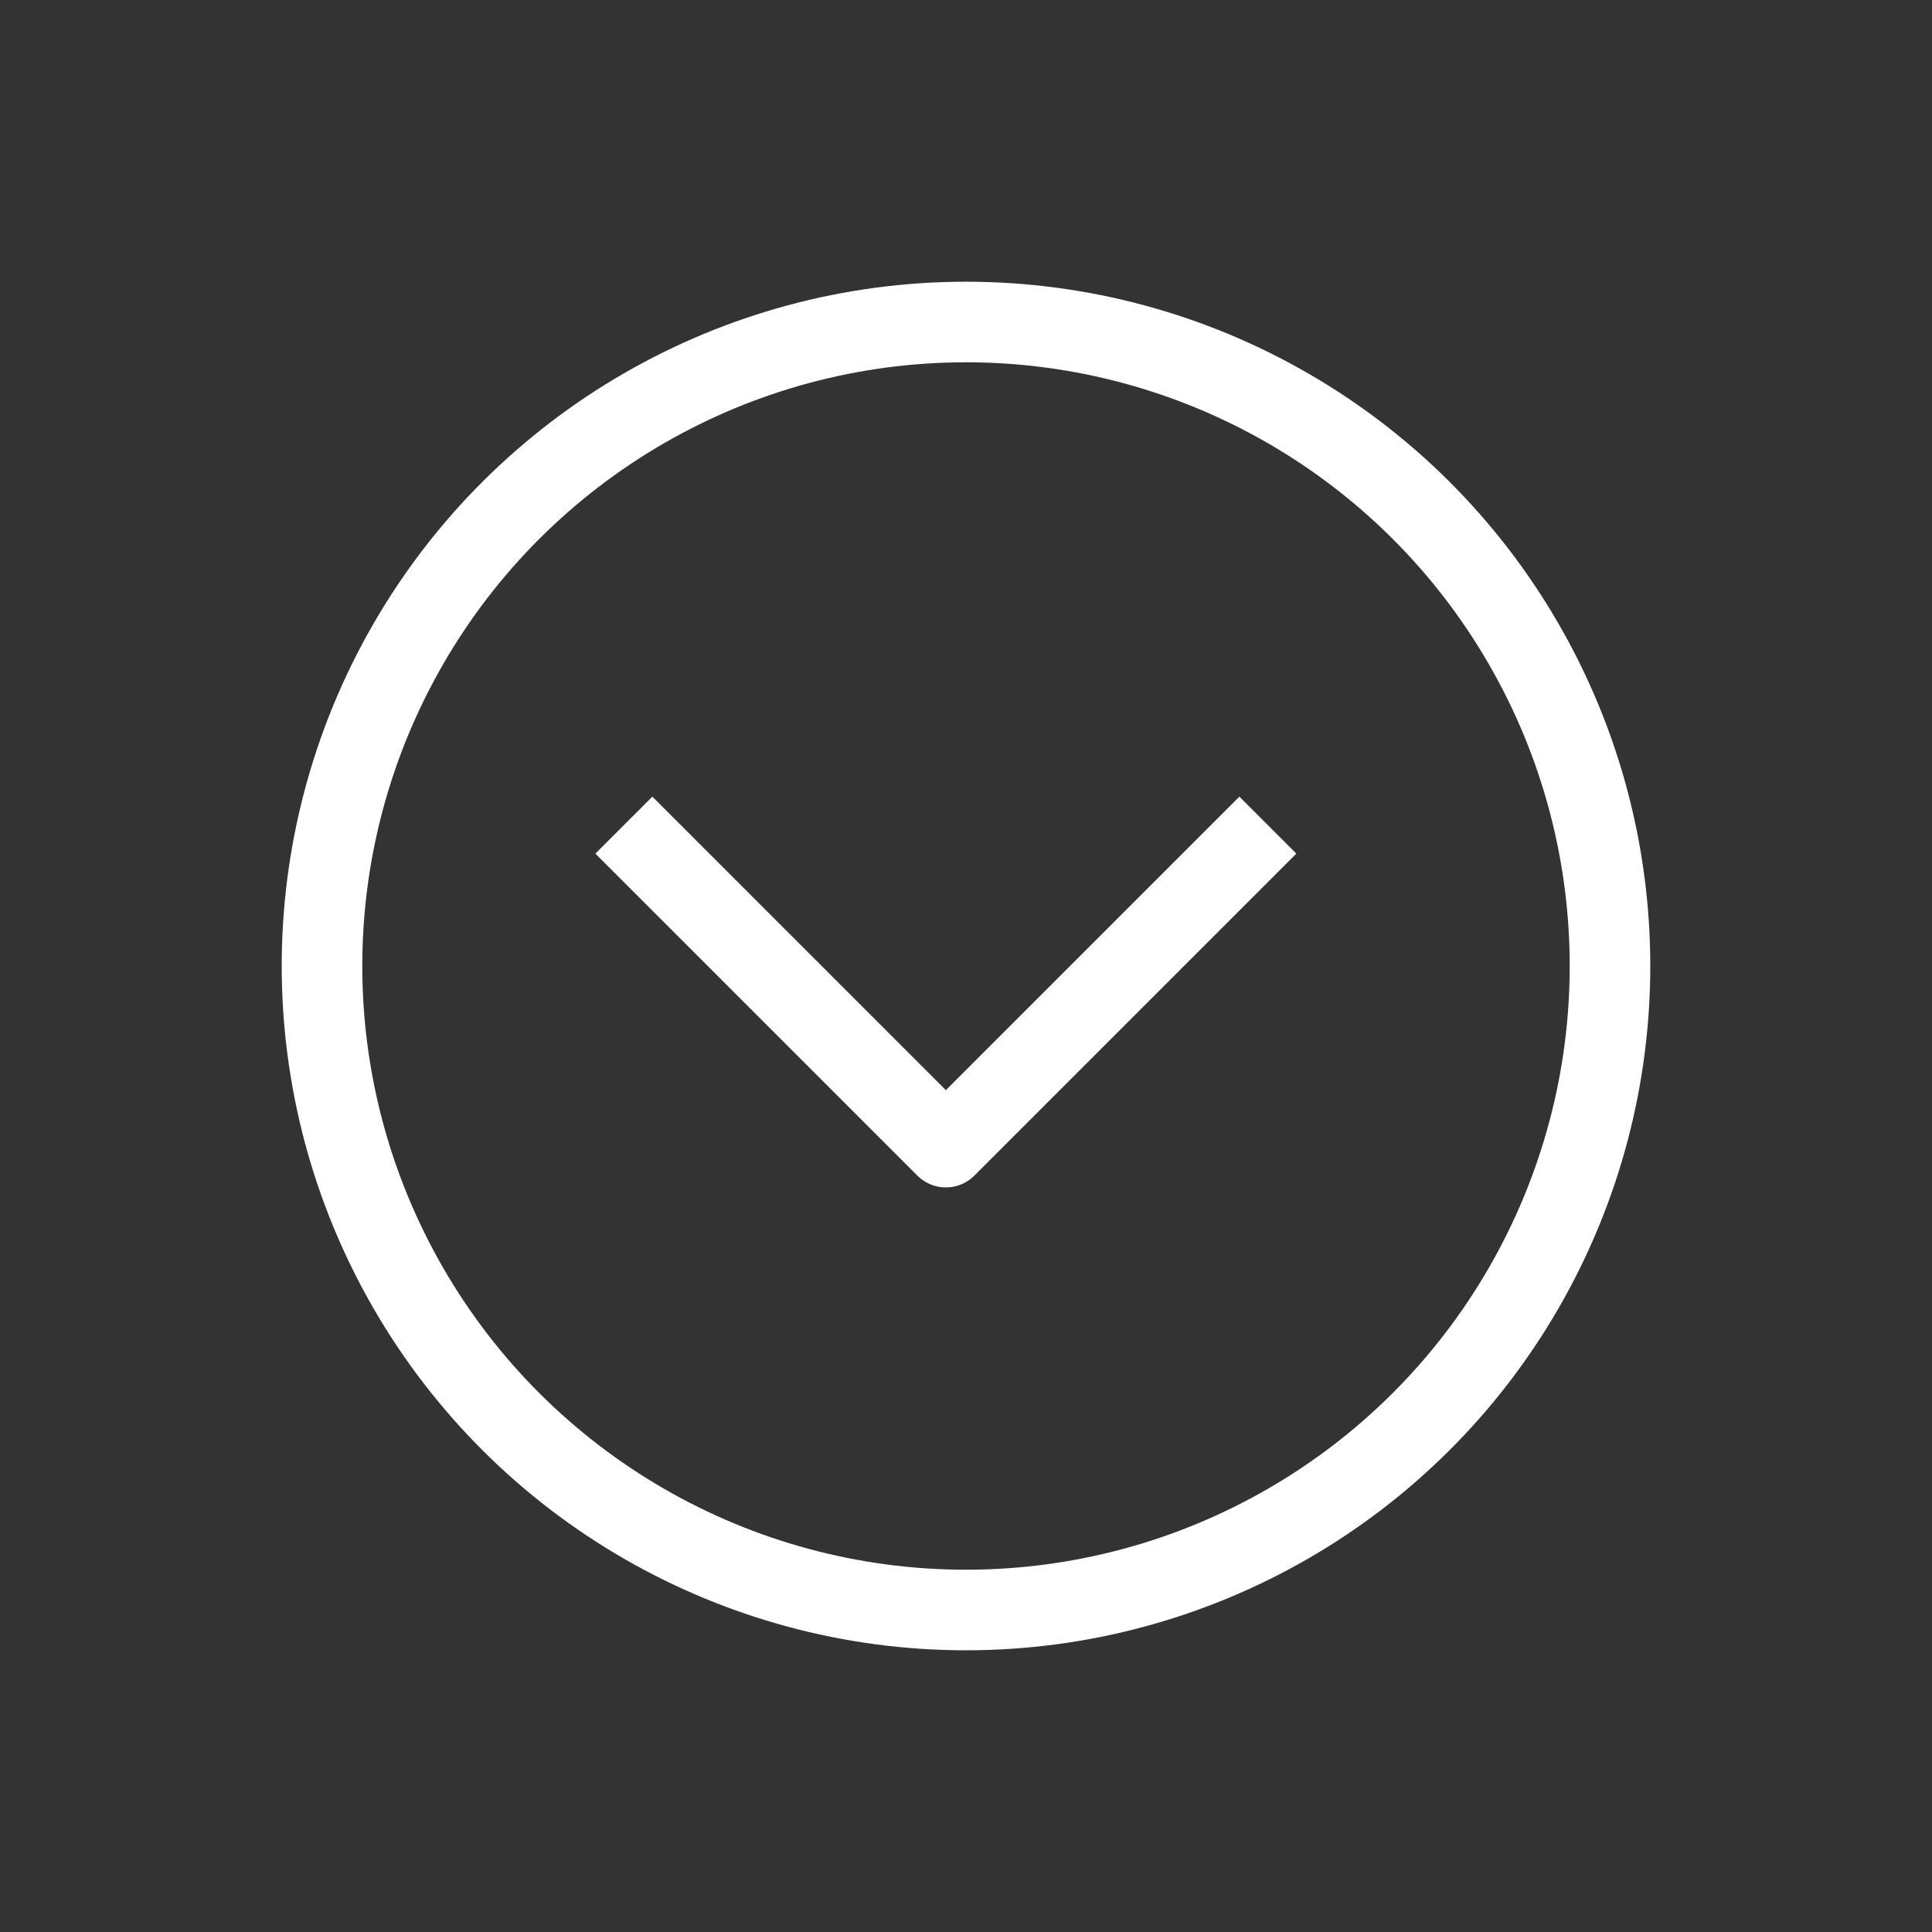
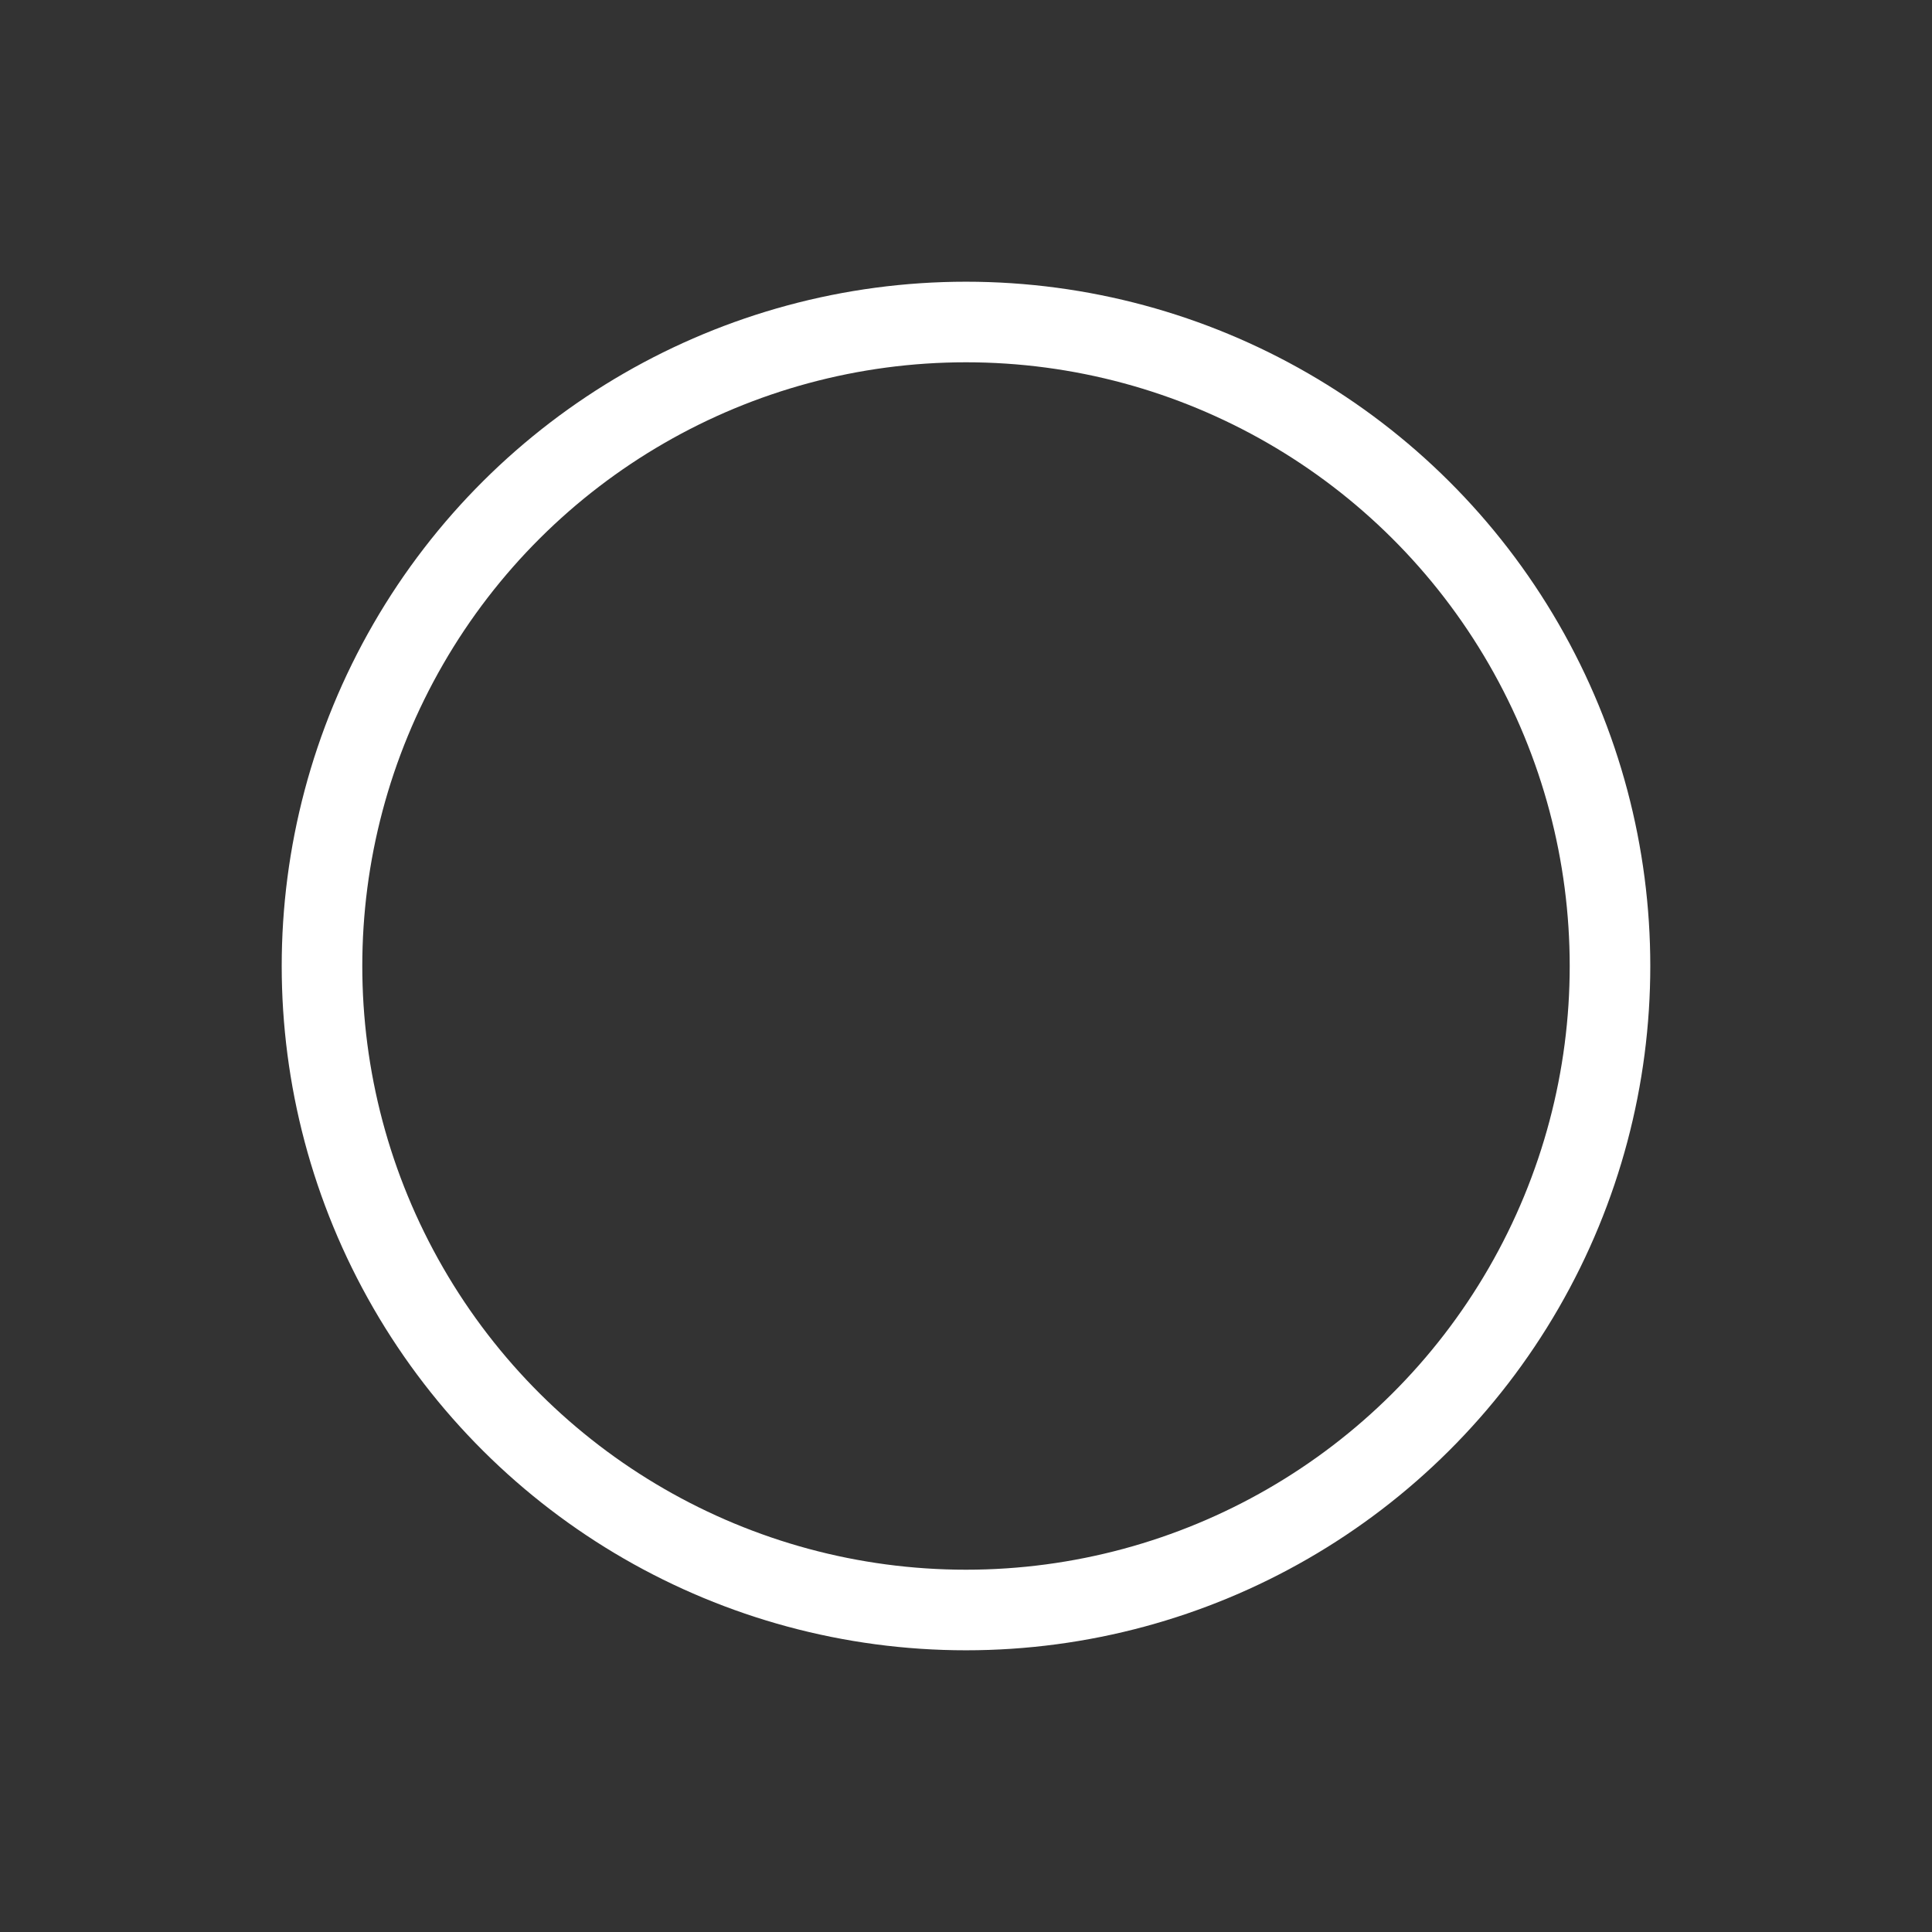
<svg xmlns="http://www.w3.org/2000/svg" width="24" height="24" viewBox="0 0 24 24" fill="none">
  <rect x="0" y="0" width="24" height="24" fill="#333333" stroke="none" />
  <circle cx="12" cy="12" r="8" transform="rotate(90 12 12)" stroke="white" stroke-width="1.001" stroke-linejoin="round" />
-   <path d="M15.75 10.25C14.188 11.812 13.312 12.688 11.75 14.25L7.75 10.25" stroke="white" stroke-width="1.001" stroke-linejoin="round" />
</svg>